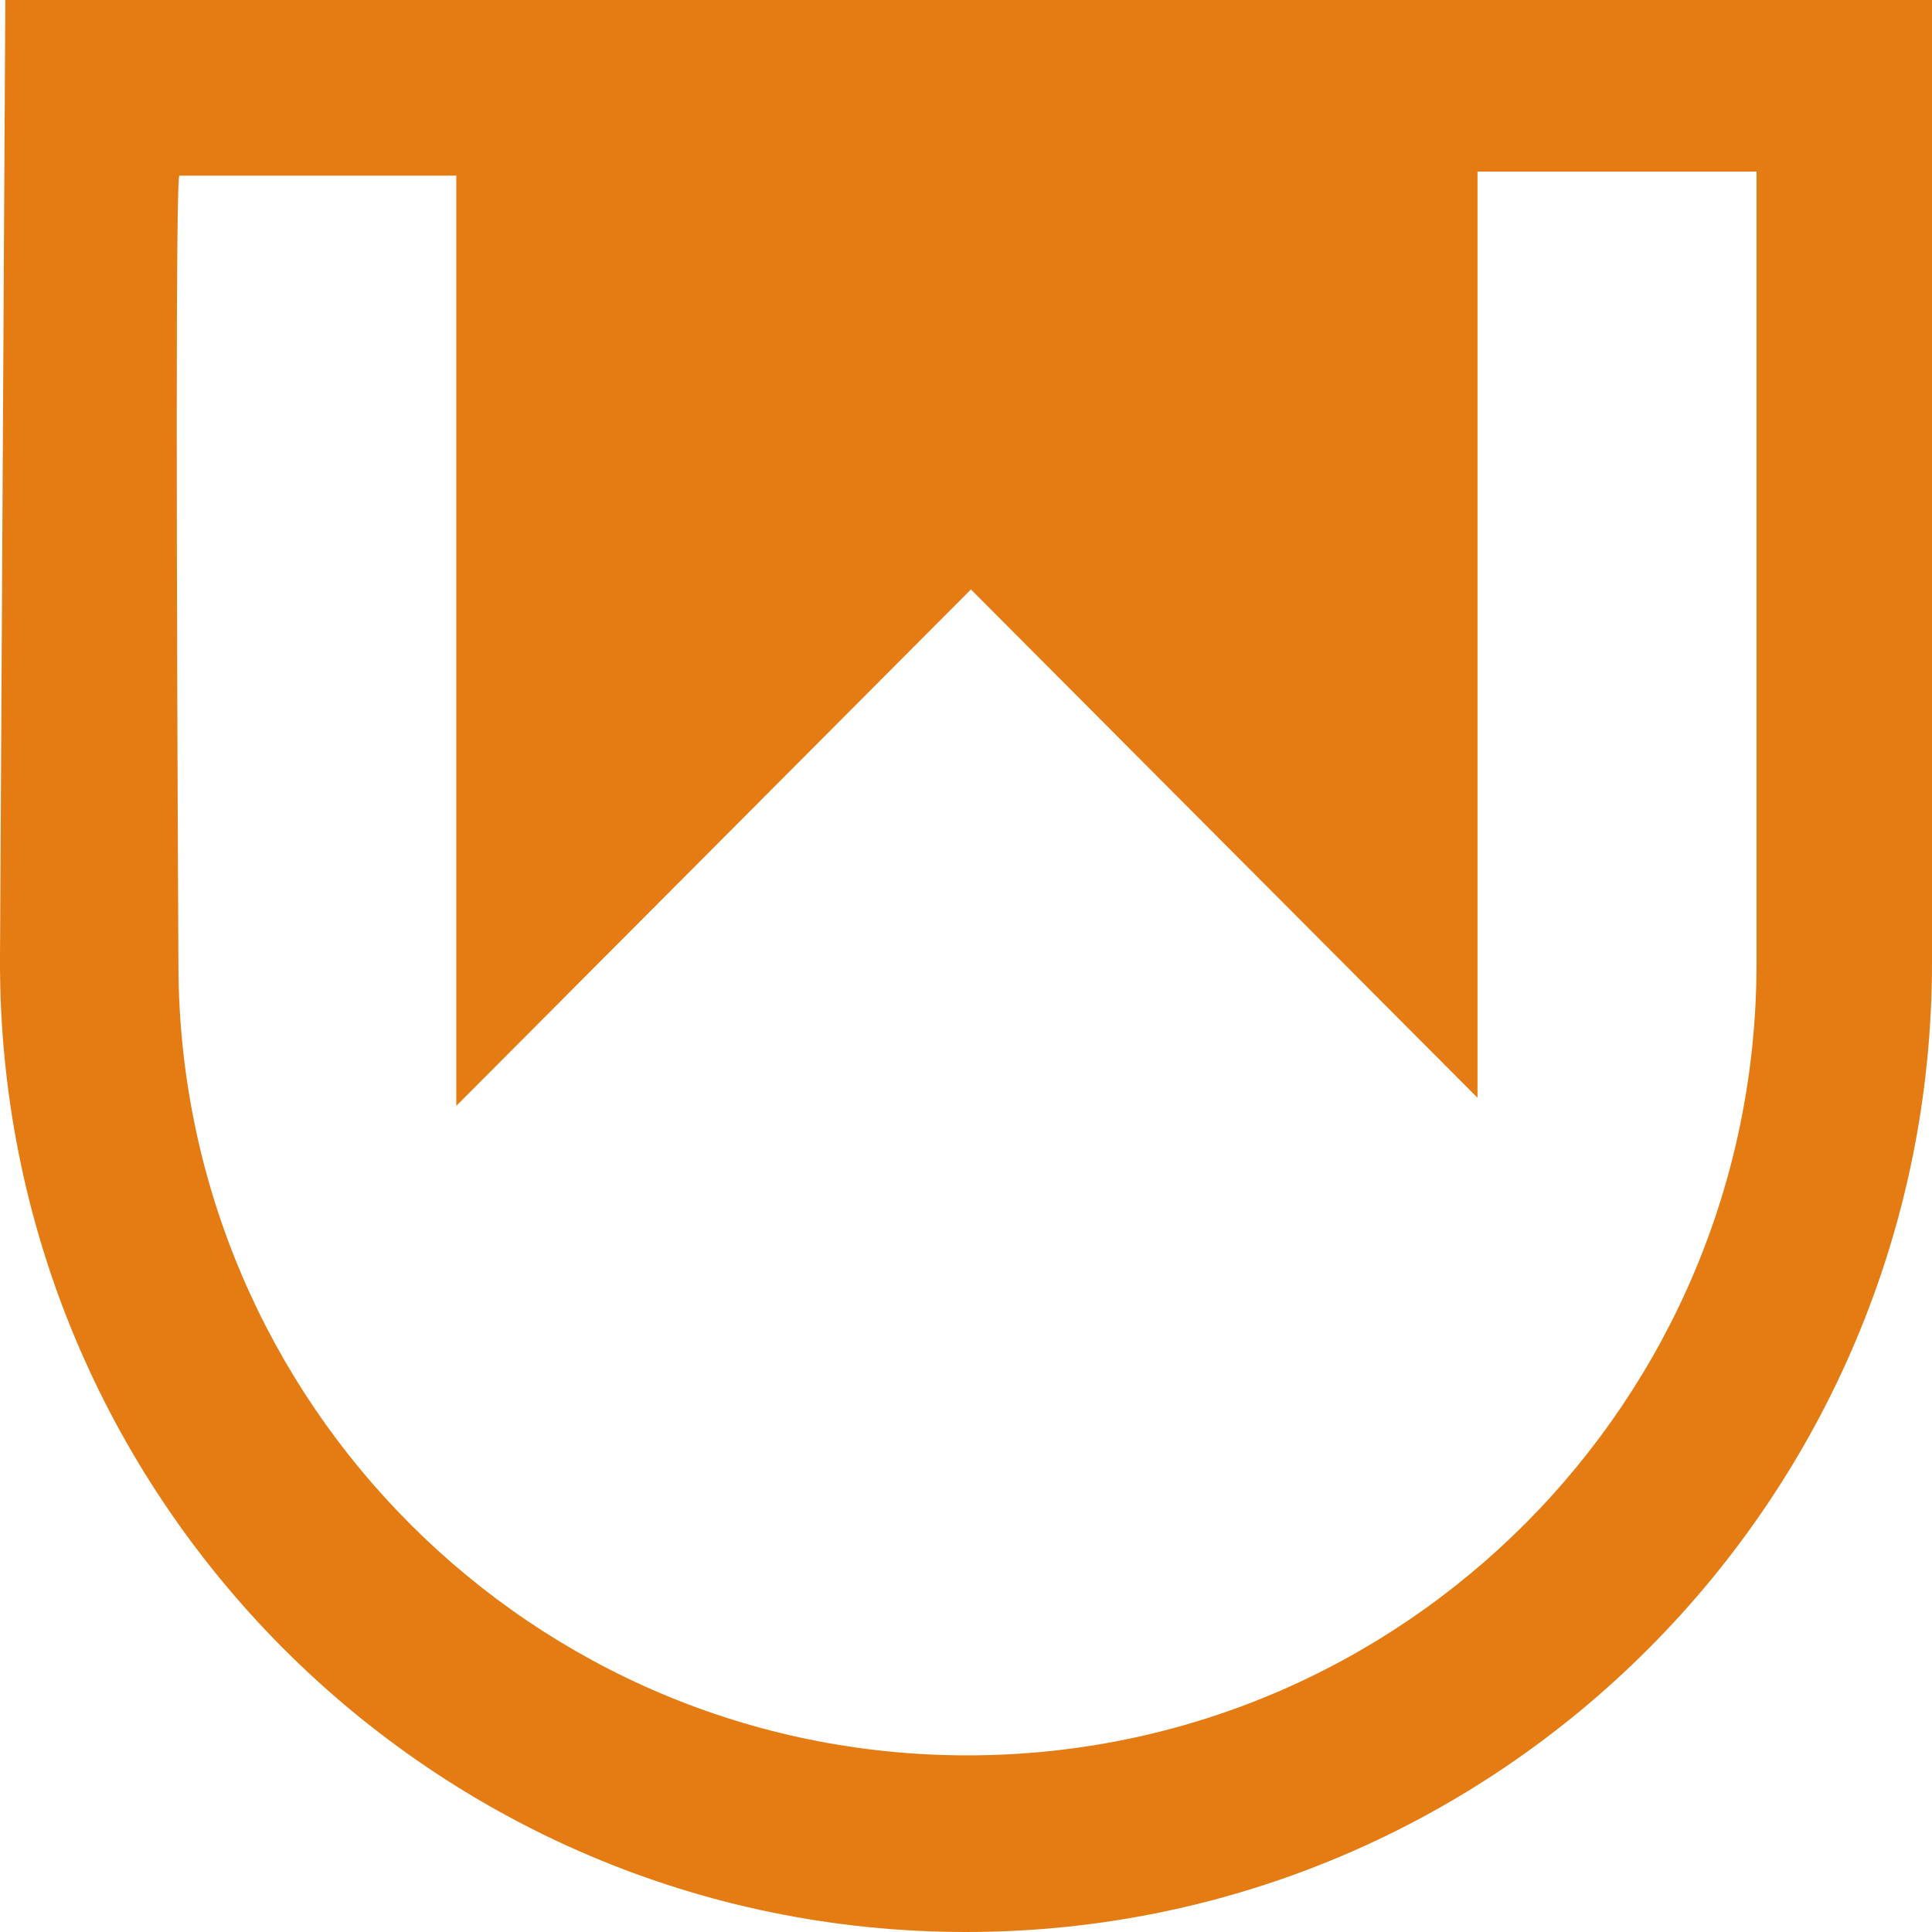
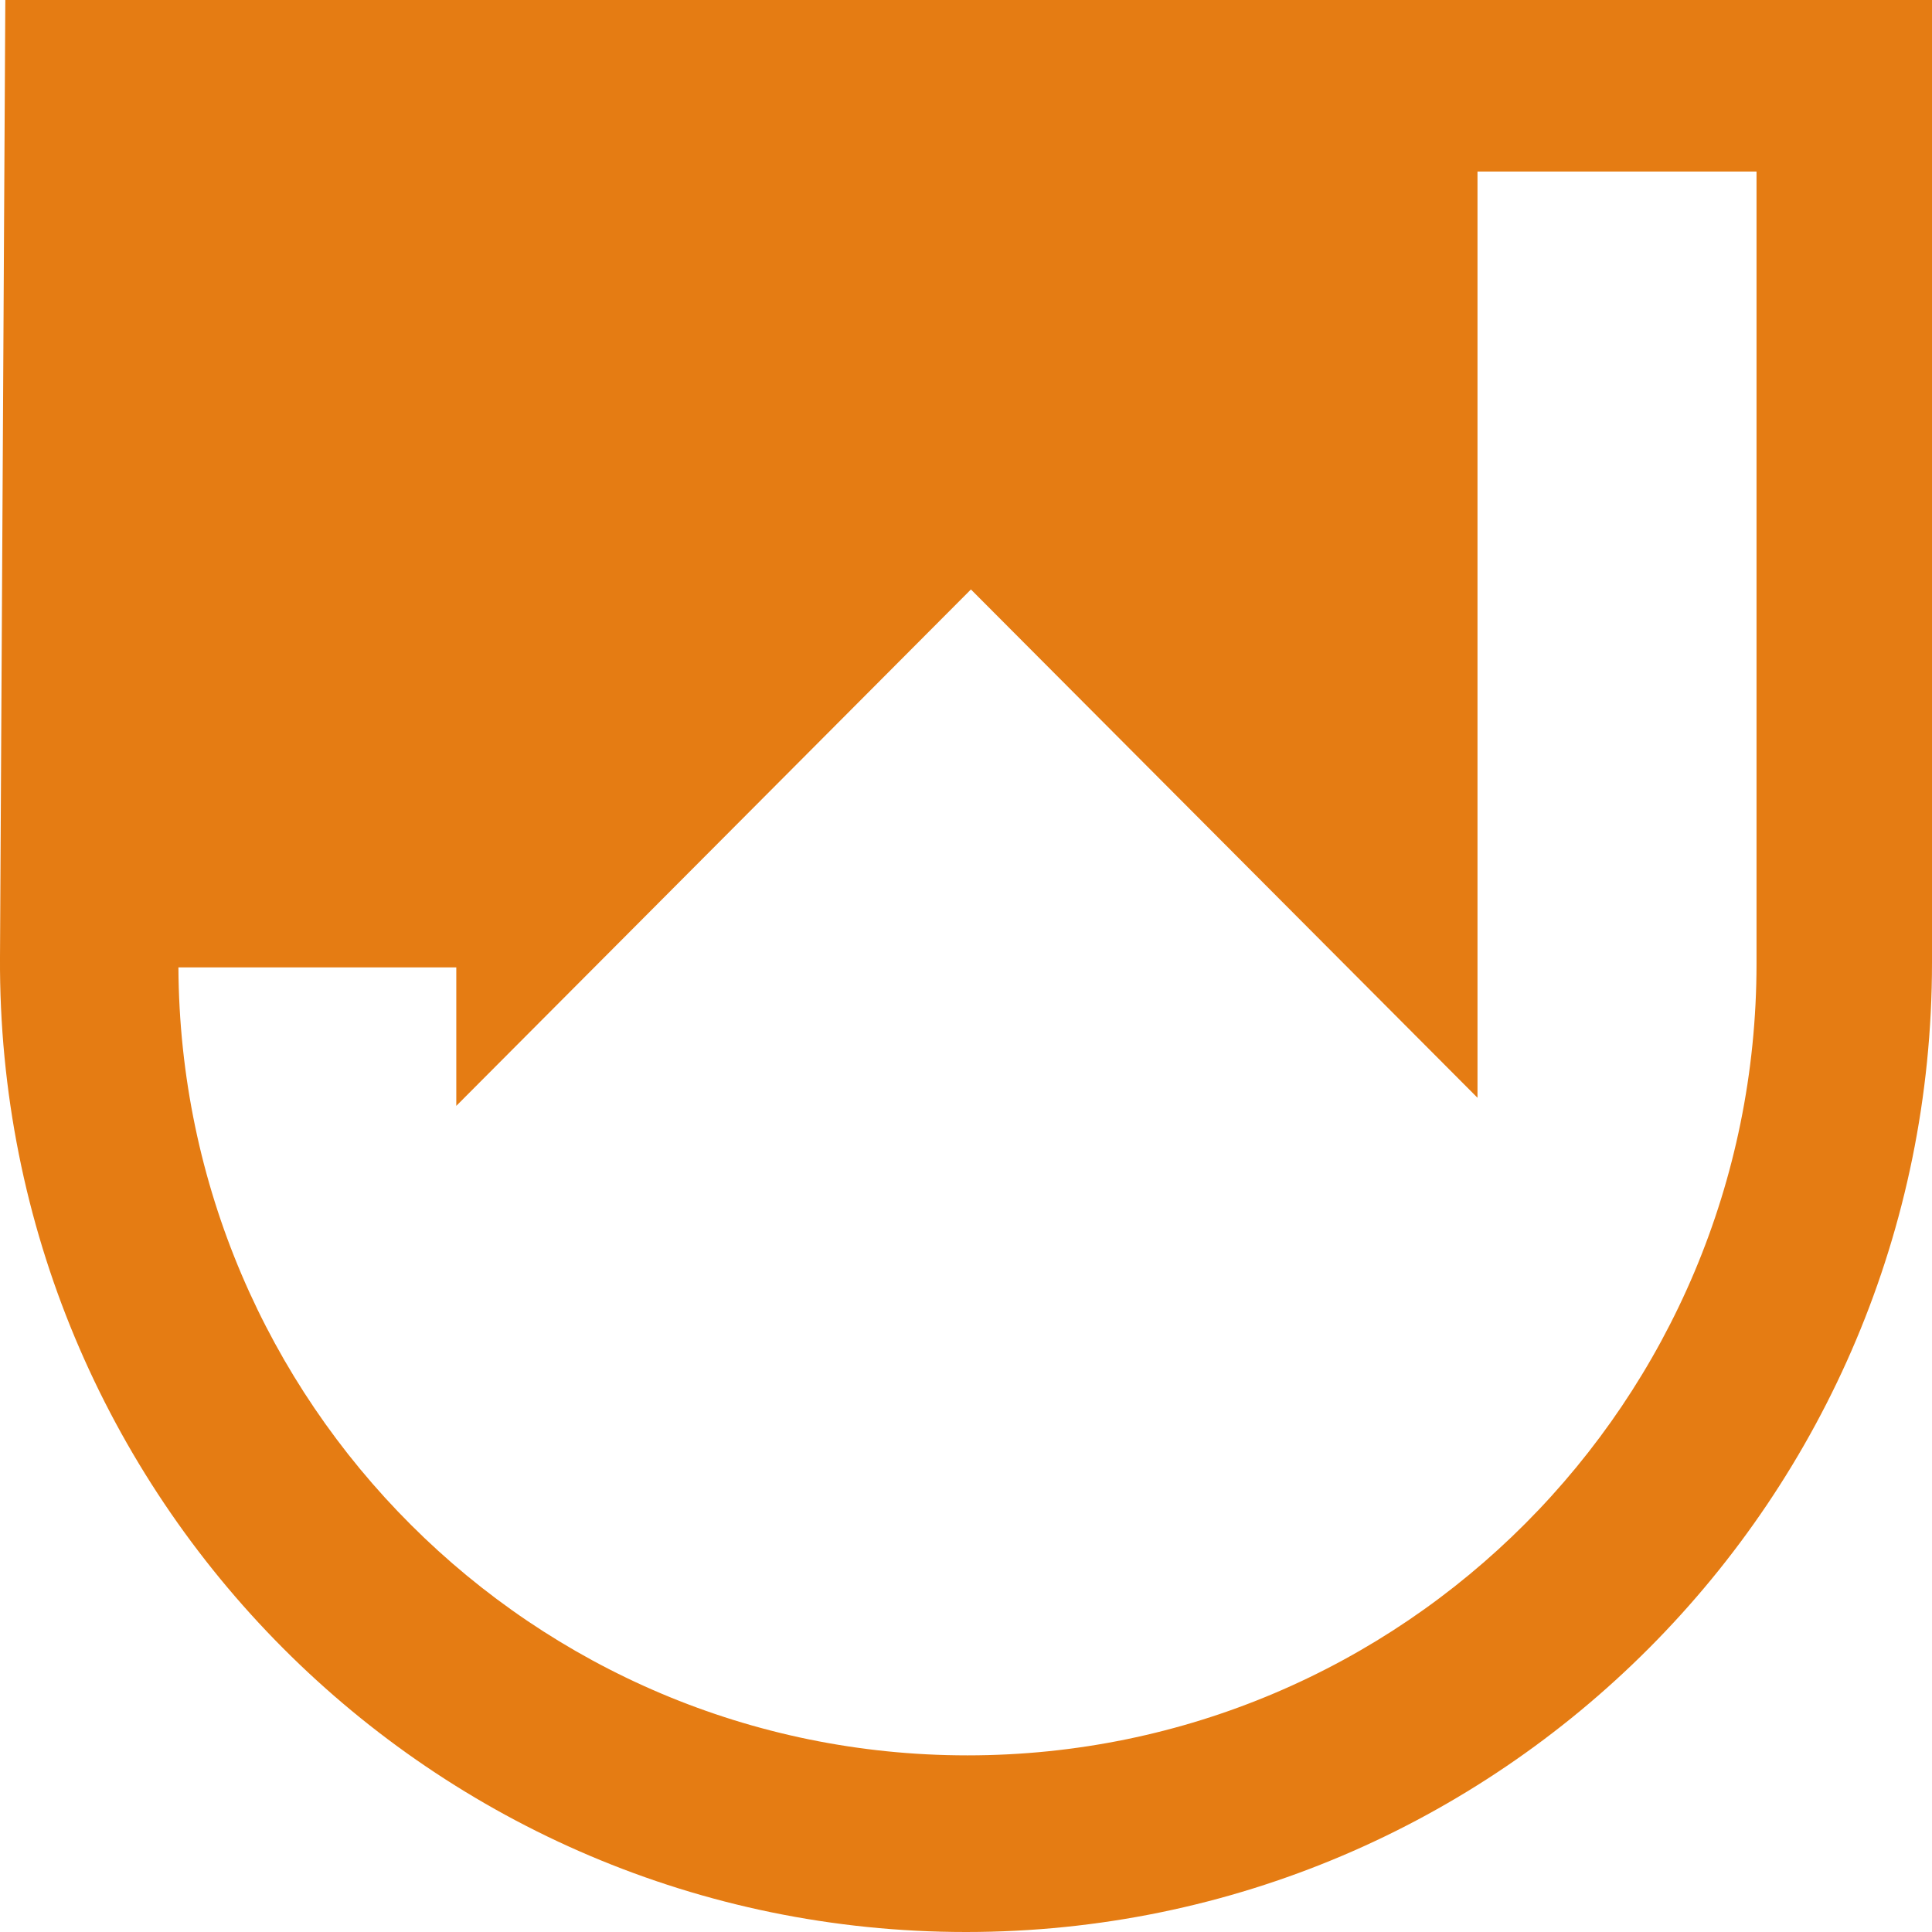
<svg xmlns="http://www.w3.org/2000/svg" width="40" height="40" viewBox="0 0 40 40" fill="none">
-   <path d="M0.11 0L0 19.821C-0.03 25.403 2.213 30.463 5.856 34.12C9.474 37.752 14.475 40 20 40C31.046 40 40 31.015 40 19.932V0H0.11ZM36.367 19.95C36.367 29.004 29.052 36.343 20.03 36.343C15.535 36.343 11.461 34.521 8.507 31.569C5.551 28.619 3.716 24.541 3.694 20.029C3.654 11.799 3.635 3.554 3.716 3.636H9.447V22.896L20.102 12.204L30.59 22.728V3.552H36.367V19.95Z" fill="#E57C13" />
+   <path d="M0.11 0L0 19.821C-0.03 25.403 2.213 30.463 5.856 34.12C9.474 37.752 14.475 40 20 40C31.046 40 40 31.015 40 19.932V0H0.11ZM36.367 19.95C36.367 29.004 29.052 36.343 20.03 36.343C15.535 36.343 11.461 34.521 8.507 31.569C5.551 28.619 3.716 24.541 3.694 20.029H9.447V22.896L20.102 12.204L30.59 22.728V3.552H36.367V19.95Z" fill="#E57C13" />
</svg>